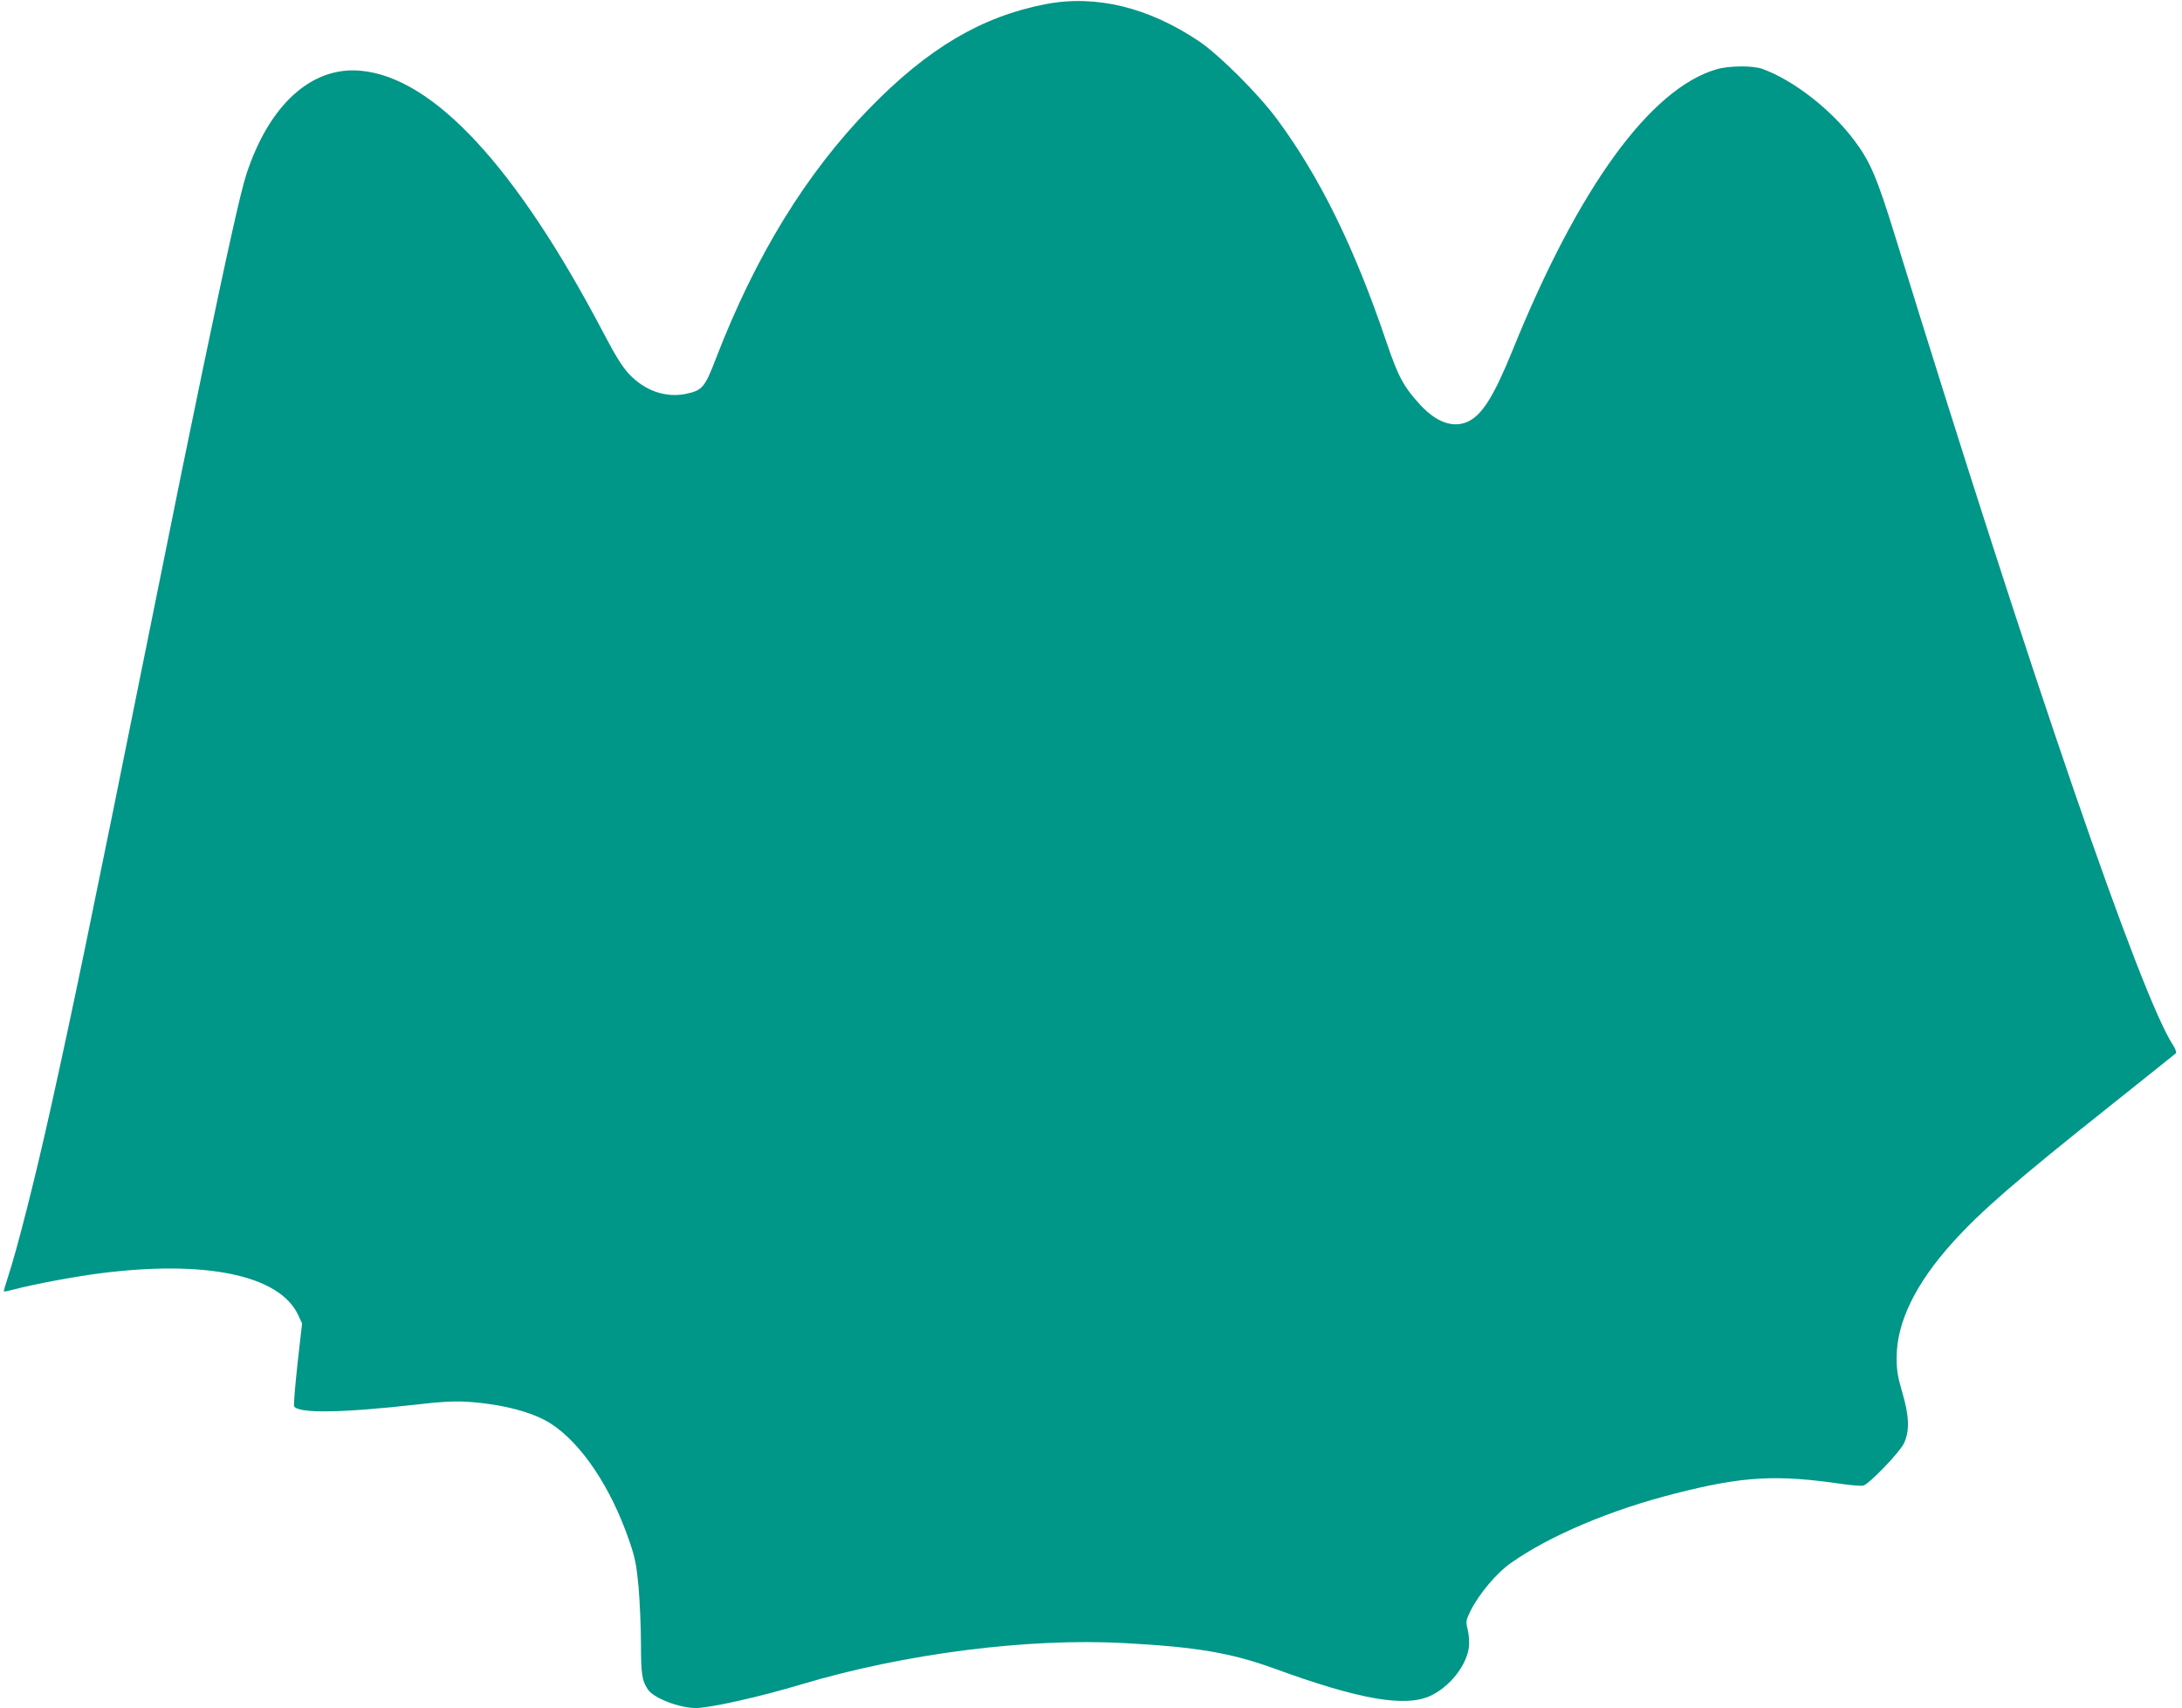
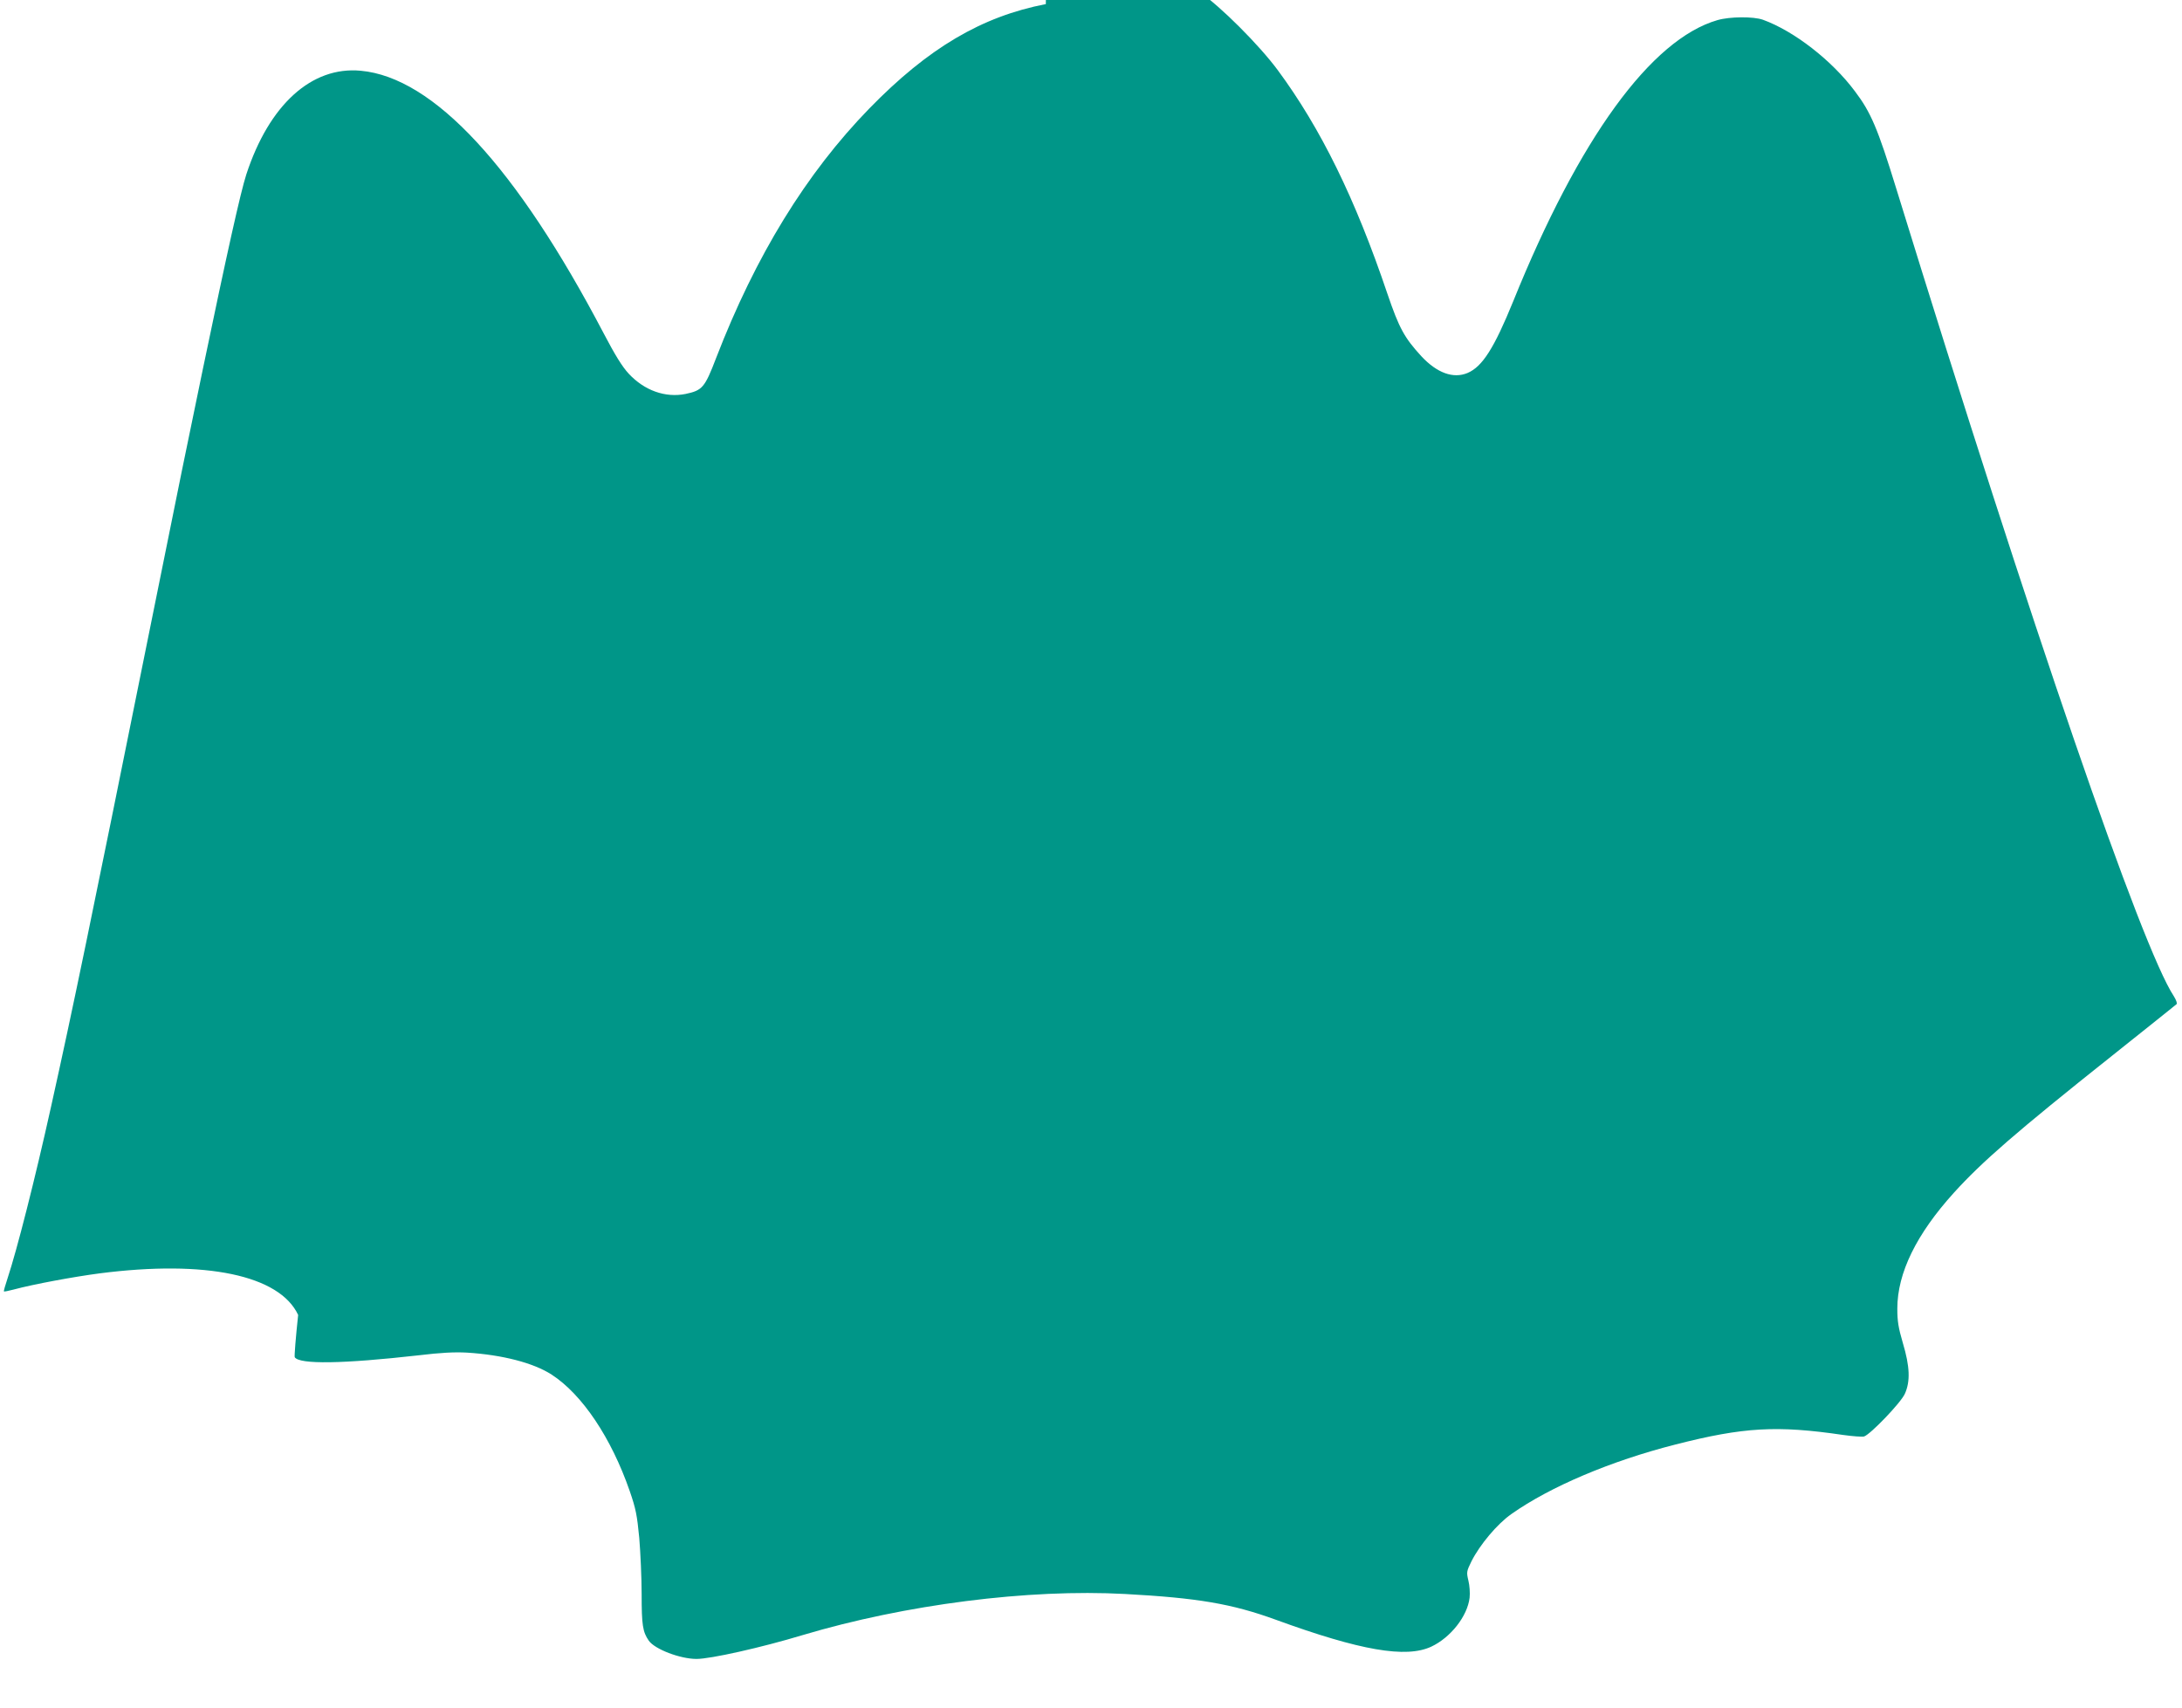
<svg xmlns="http://www.w3.org/2000/svg" version="1.0" width="1280pt" height="1002pt" viewBox="0 0 1280 1002" preserveAspectRatio="xMidYMid meet">
  <g transform="translate(0,1002) scale(0.1,-0.1)" fill="#009688" stroke="none">
-     <path d="M6135 9996 c-377 -73 -690 -258 -1035 -612 -371 -381 -668 -865 -899 -1464 -67 -175 -81 -190 -179 -211 -119 -24 -242 20 -334 119 -38 41 -80 109 -147 237 -512 976 -998 1501 -1425 1540 -288 27 -537 -199 -671 -608 -34 -105 -113 -460 -255 -1142 -87 -418 -134 -647 -320 -1570 -340 -1687 -444 -2188 -570 -2755 -95 -429 -201 -844 -255 -1007 -14 -42 -24 -77 -22 -79 1 -2 27 3 57 11 115 31 352 75 505 95 623 80 1055 -11 1164 -244 l23 -50 -27 -238 c-14 -131 -23 -242 -20 -248 27 -43 282 -39 725 11 132 16 213 20 285 16 208 -13 390 -60 497 -129 179 -116 350 -371 458 -683 36 -104 43 -141 56 -275 7 -85 14 -234 14 -331 0 -180 6 -220 42 -272 35 -50 184 -107 280 -107 82 0 378 66 623 140 600 179 1323 272 1891 241 424 -23 626 -57 884 -151 496 -181 764 -227 912 -158 113 53 212 178 225 287 3 27 0 72 -7 100 -12 50 -11 55 18 114 49 97 151 219 234 277 228 161 585 312 963 408 399 102 596 113 983 56 57 -8 112 -12 123 -9 37 12 215 197 239 250 33 73 30 160 -12 300 -26 89 -32 127 -32 200 0 209 112 437 332 680 165 182 365 356 927 803 204 162 374 299 379 303 5 5 -2 24 -16 47 -188 284 -830 2150 -1628 4737 -109 354 -149 448 -243 572 -135 181 -357 353 -539 419 -56 20 -194 19 -267 -2 -390 -113 -812 -694 -1198 -1649 -112 -275 -181 -384 -268 -421 -84 -35 -179 0 -270 97 -101 110 -131 165 -200 367 -189 560 -392 972 -643 1312 -111 150 -338 376 -457 457 -297 200 -605 275 -900 219z" />
+     <path d="M6135 9996 c-377 -73 -690 -258 -1035 -612 -371 -381 -668 -865 -899 -1464 -67 -175 -81 -190 -179 -211 -119 -24 -242 20 -334 119 -38 41 -80 109 -147 237 -512 976 -998 1501 -1425 1540 -288 27 -537 -199 -671 -608 -34 -105 -113 -460 -255 -1142 -87 -418 -134 -647 -320 -1570 -340 -1687 -444 -2188 -570 -2755 -95 -429 -201 -844 -255 -1007 -14 -42 -24 -77 -22 -79 1 -2 27 3 57 11 115 31 352 75 505 95 623 80 1055 -11 1164 -244 c-14 -131 -23 -242 -20 -248 27 -43 282 -39 725 11 132 16 213 20 285 16 208 -13 390 -60 497 -129 179 -116 350 -371 458 -683 36 -104 43 -141 56 -275 7 -85 14 -234 14 -331 0 -180 6 -220 42 -272 35 -50 184 -107 280 -107 82 0 378 66 623 140 600 179 1323 272 1891 241 424 -23 626 -57 884 -151 496 -181 764 -227 912 -158 113 53 212 178 225 287 3 27 0 72 -7 100 -12 50 -11 55 18 114 49 97 151 219 234 277 228 161 585 312 963 408 399 102 596 113 983 56 57 -8 112 -12 123 -9 37 12 215 197 239 250 33 73 30 160 -12 300 -26 89 -32 127 -32 200 0 209 112 437 332 680 165 182 365 356 927 803 204 162 374 299 379 303 5 5 -2 24 -16 47 -188 284 -830 2150 -1628 4737 -109 354 -149 448 -243 572 -135 181 -357 353 -539 419 -56 20 -194 19 -267 -2 -390 -113 -812 -694 -1198 -1649 -112 -275 -181 -384 -268 -421 -84 -35 -179 0 -270 97 -101 110 -131 165 -200 367 -189 560 -392 972 -643 1312 -111 150 -338 376 -457 457 -297 200 -605 275 -900 219z" />
  </g>
</svg>